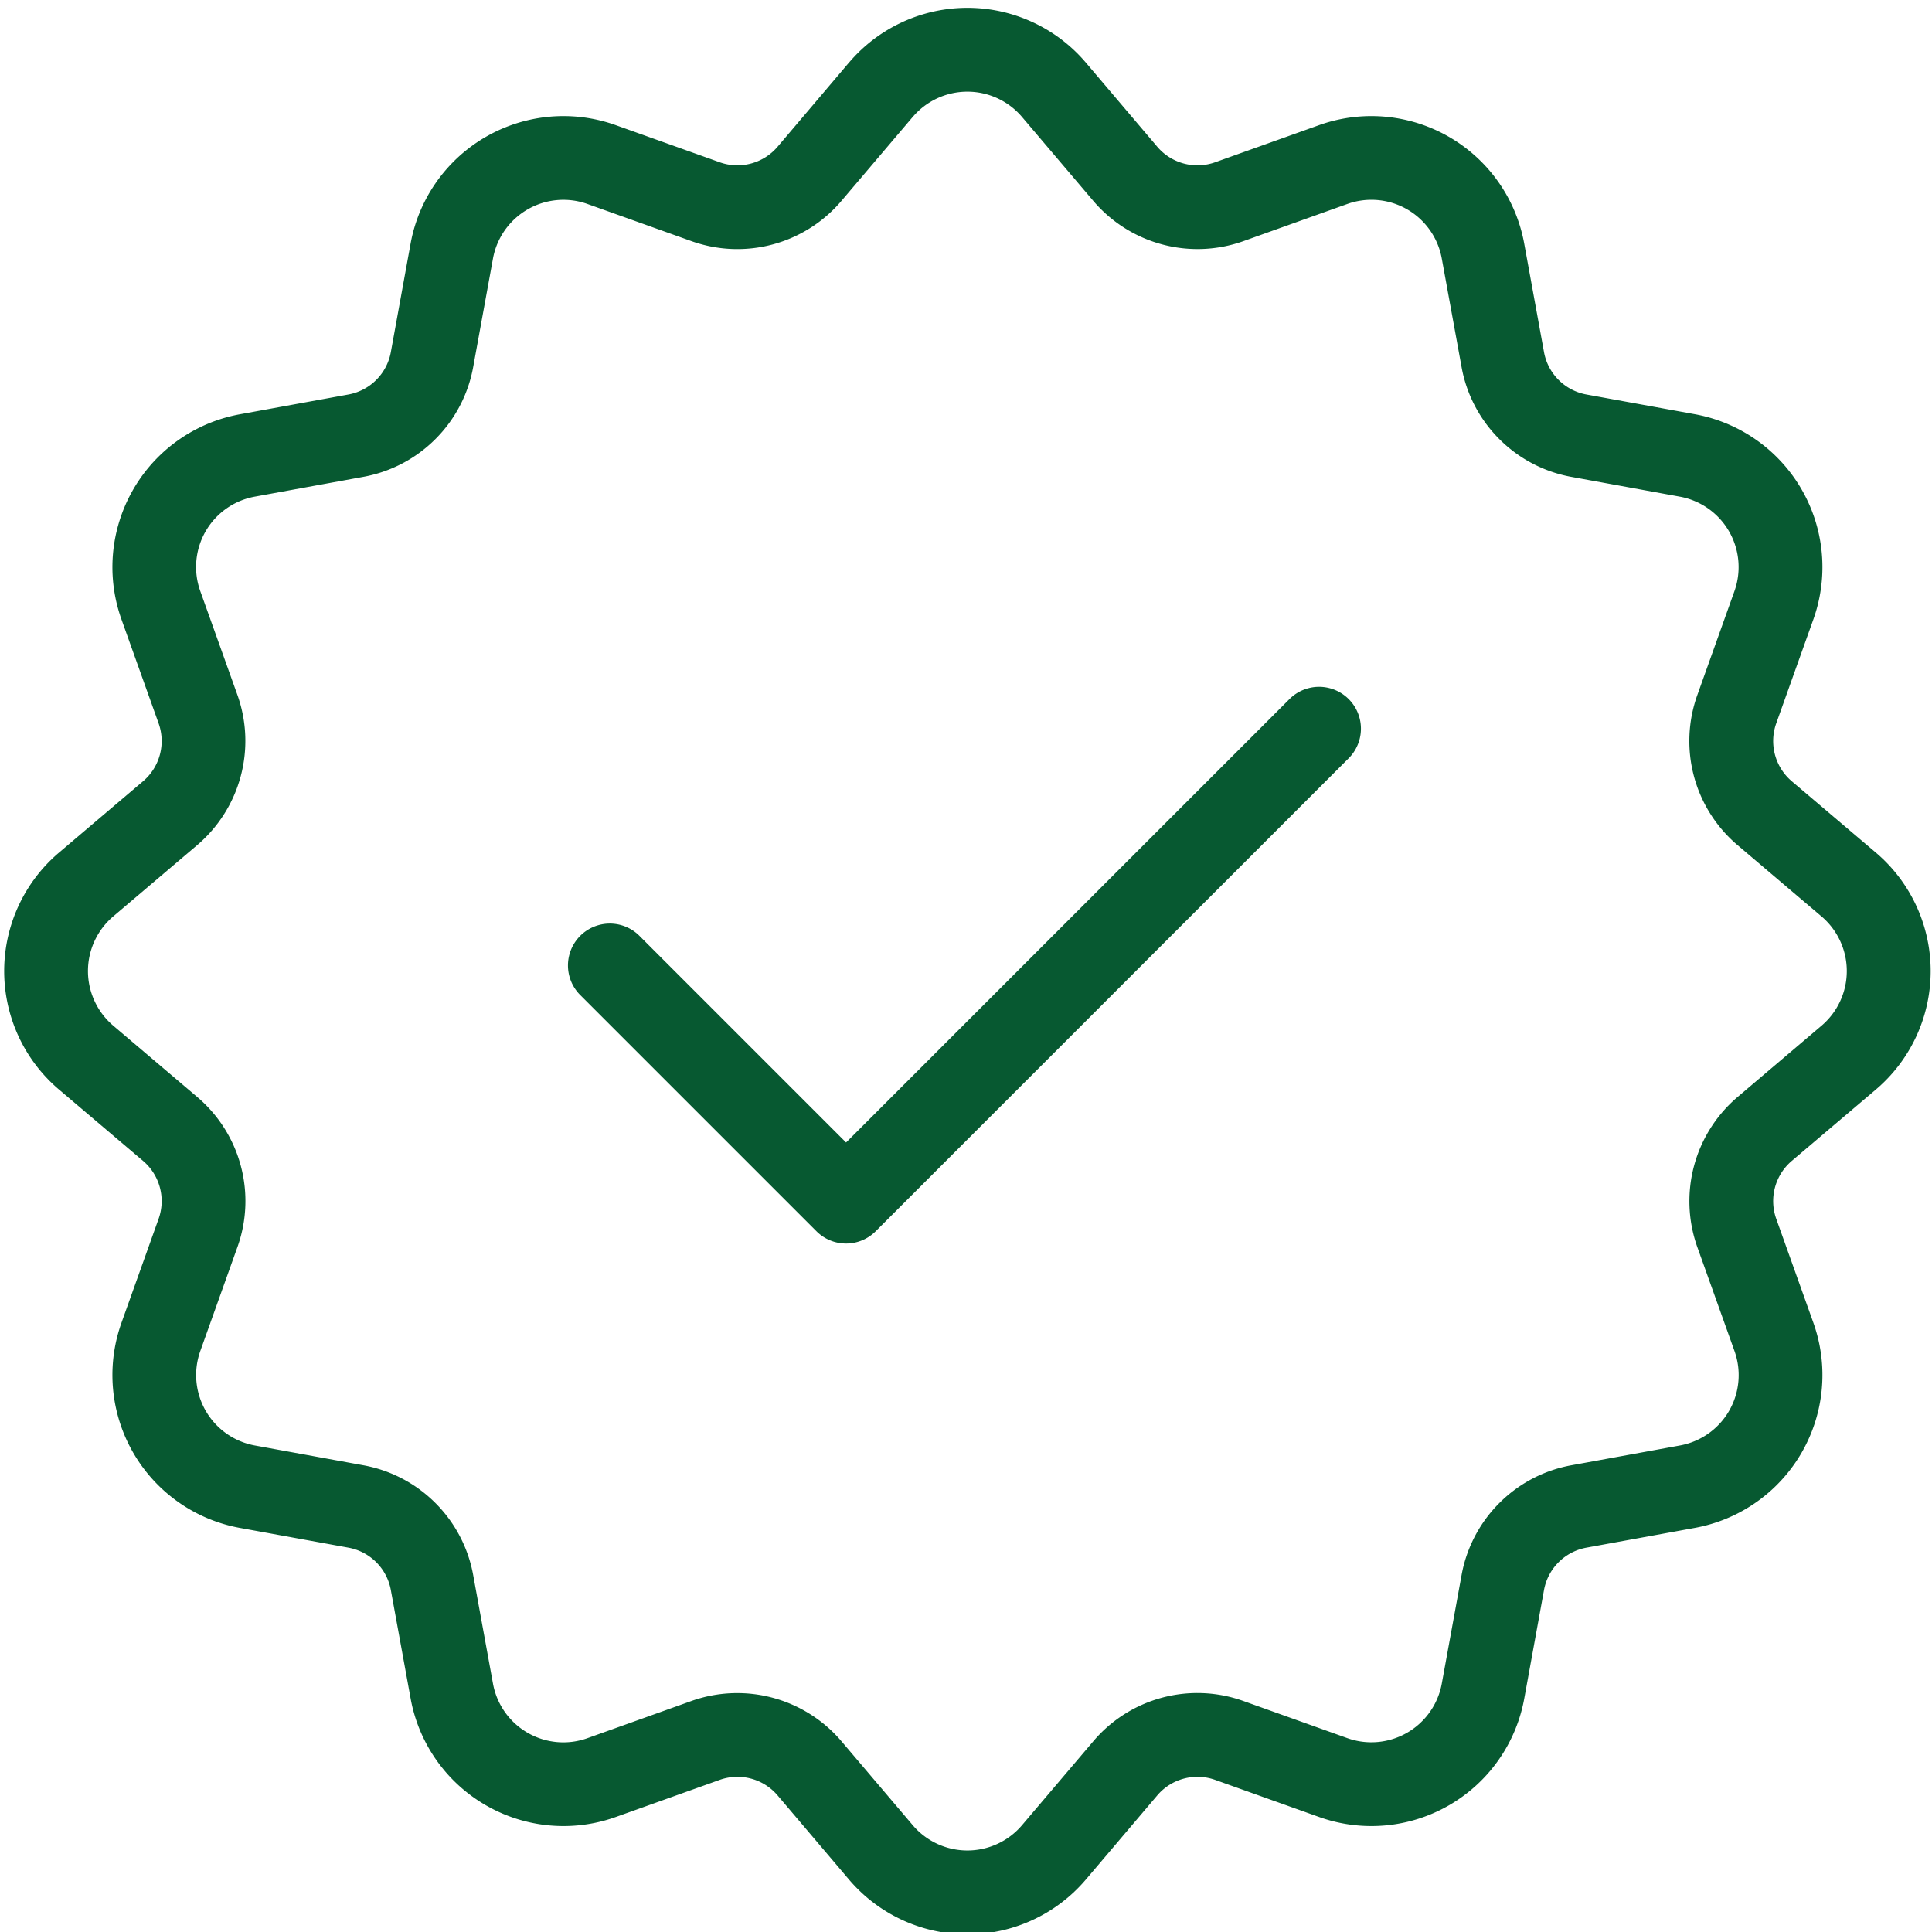
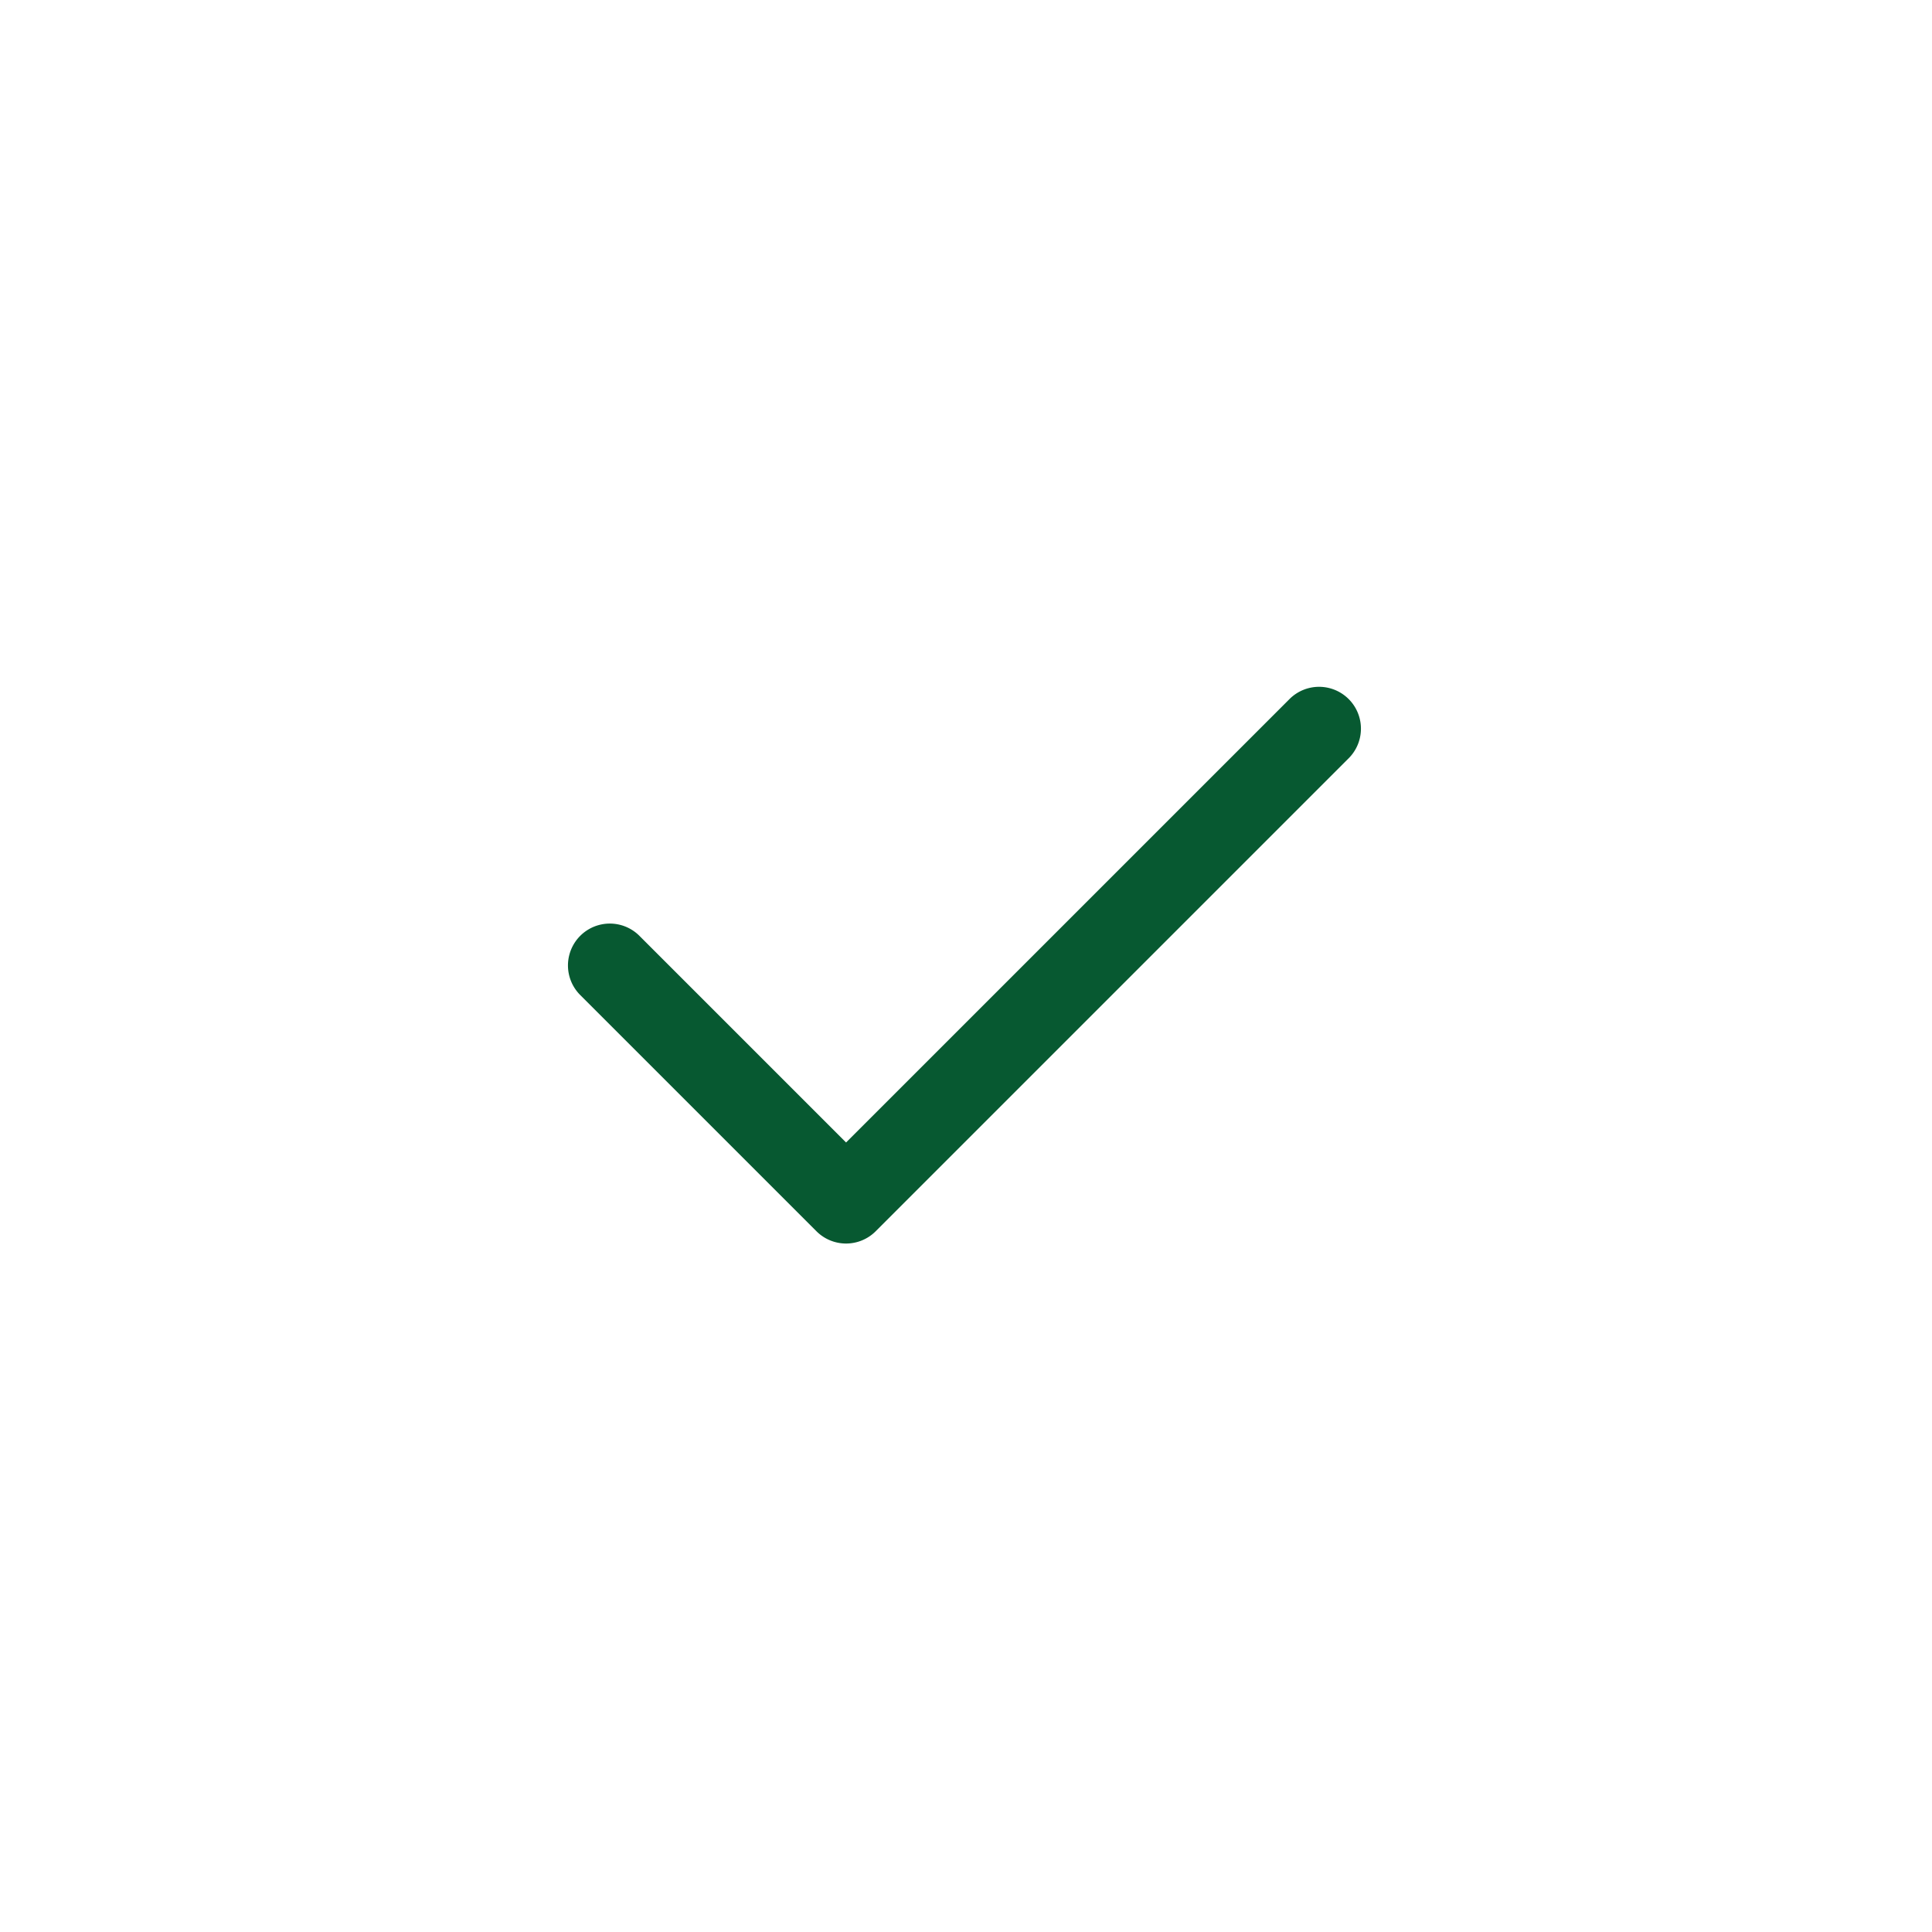
<svg xmlns="http://www.w3.org/2000/svg" version="1.1" width="512" height="512" x="0" y="0" viewBox="0 0 48 48" style="enable-background:new 0 0 512 512" xml:space="preserve" fill-rule="evenodd" class="">
  <g transform="matrix(1.04,0,0,1.04,-0.961,-0.965)">
-     <path d="M21.205 2.423 19.5 4.433a1.26 1.26 0 0 1-1.383.371l-2.484-.887a3.712 3.712 0 0 0-4.9 2.828l-.472 2.594a1.259 1.259 0 0 1-1.013 1.013l-2.594.473a3.712 3.712 0 0 0-2.828 4.9l.887 2.483a1.26 1.26 0 0 1-.371 1.383l-2.01 1.706a3.713 3.713 0 0 0 0 5.658l2.01 1.706a1.26 1.26 0 0 1 .371 1.383l-.887 2.484a3.712 3.712 0 0 0 2.828 4.9l2.594.472a1.259 1.259 0 0 1 1.013 1.013l.473 2.594a3.712 3.712 0 0 0 4.9 2.828l2.483-.887a1.26 1.26 0 0 1 1.383.371l1.706 2.01a3.713 3.713 0 0 0 5.658 0l1.706-2.01a1.26 1.26 0 0 1 1.383-.371l2.484.887a3.712 3.712 0 0 0 4.9-2.828l.472-2.594a1.259 1.259 0 0 1 1.013-1.013l2.594-.473a3.712 3.712 0 0 0 2.828-4.9l-.887-2.483a1.26 1.26 0 0 1 .371-1.383l2.01-1.706a3.713 3.713 0 0 0 0-5.658l-2.01-1.706a1.26 1.26 0 0 1-.371-1.383l.887-2.484a3.712 3.712 0 0 0-2.828-4.9l-2.594-.472a1.259 1.259 0 0 1-1.013-1.013l-.473-2.594a3.712 3.712 0 0 0-4.9-2.828l-2.483.887a1.26 1.26 0 0 1-1.383-.371l-1.706-2.01a3.713 3.713 0 0 0-5.658 0zm1.526 1.296a1.712 1.712 0 0 1 2.606 0l1.707 2.01a3.269 3.269 0 0 0 3.582.96l2.483-.888a1.708 1.708 0 0 1 2.258 1.303l.473 2.594c.118.652.433 1.252.902 1.72a3.253 3.253 0 0 0 1.72.902l2.594.473a1.71 1.71 0 0 1 1.302 2.258l-.887 2.483a3.26 3.26 0 0 0 .96 3.582l2.01 1.707a1.712 1.712 0 0 1 0 2.606l-2.01 1.707a3.269 3.269 0 0 0-.96 3.582l.888 2.483a1.708 1.708 0 0 1-1.303 2.258l-2.594.473a3.253 3.253 0 0 0-1.72.902 3.253 3.253 0 0 0-.902 1.72l-.473 2.594a1.71 1.71 0 0 1-2.258 1.302l-2.483-.887a3.26 3.26 0 0 0-3.582.96l-1.707 2.01a1.712 1.712 0 0 1-2.606 0l-1.707-2.01a3.269 3.269 0 0 0-3.582-.96l-2.483.888a1.708 1.708 0 0 1-2.258-1.303l-.473-2.594a3.253 3.253 0 0 0-.902-1.72 3.253 3.253 0 0 0-1.72-.902l-2.594-.473A1.71 1.71 0 0 1 5.71 33.2l.887-2.483a3.26 3.26 0 0 0-.96-3.582l-2.01-1.707a1.712 1.712 0 0 1 0-2.606l2.01-1.707a3.269 3.269 0 0 0 .96-3.582l-.888-2.483a1.708 1.708 0 0 1 1.303-2.258l2.594-.473a3.253 3.253 0 0 0 1.72-.902 3.253 3.253 0 0 0 .902-1.72l.473-2.594a1.71 1.71 0 0 1 2.258-1.302l2.483.887a3.26 3.26 0 0 0 3.582-.96l1.707-2.01z" fill="#075931" opacity="1" data-original="#000000" class="" />
    <path d="m14.773 24.686 5.656 5.656a1 1 0 0 0 1.414 0L33.155 19.03a1 1 0 0 0-1.414-1.414L21.136 28.221l-4.949-4.949a1 1 0 0 0-1.414 1.414z" fill="#075931" opacity="1" data-original="#000000" class="" />
  </g>
</svg>